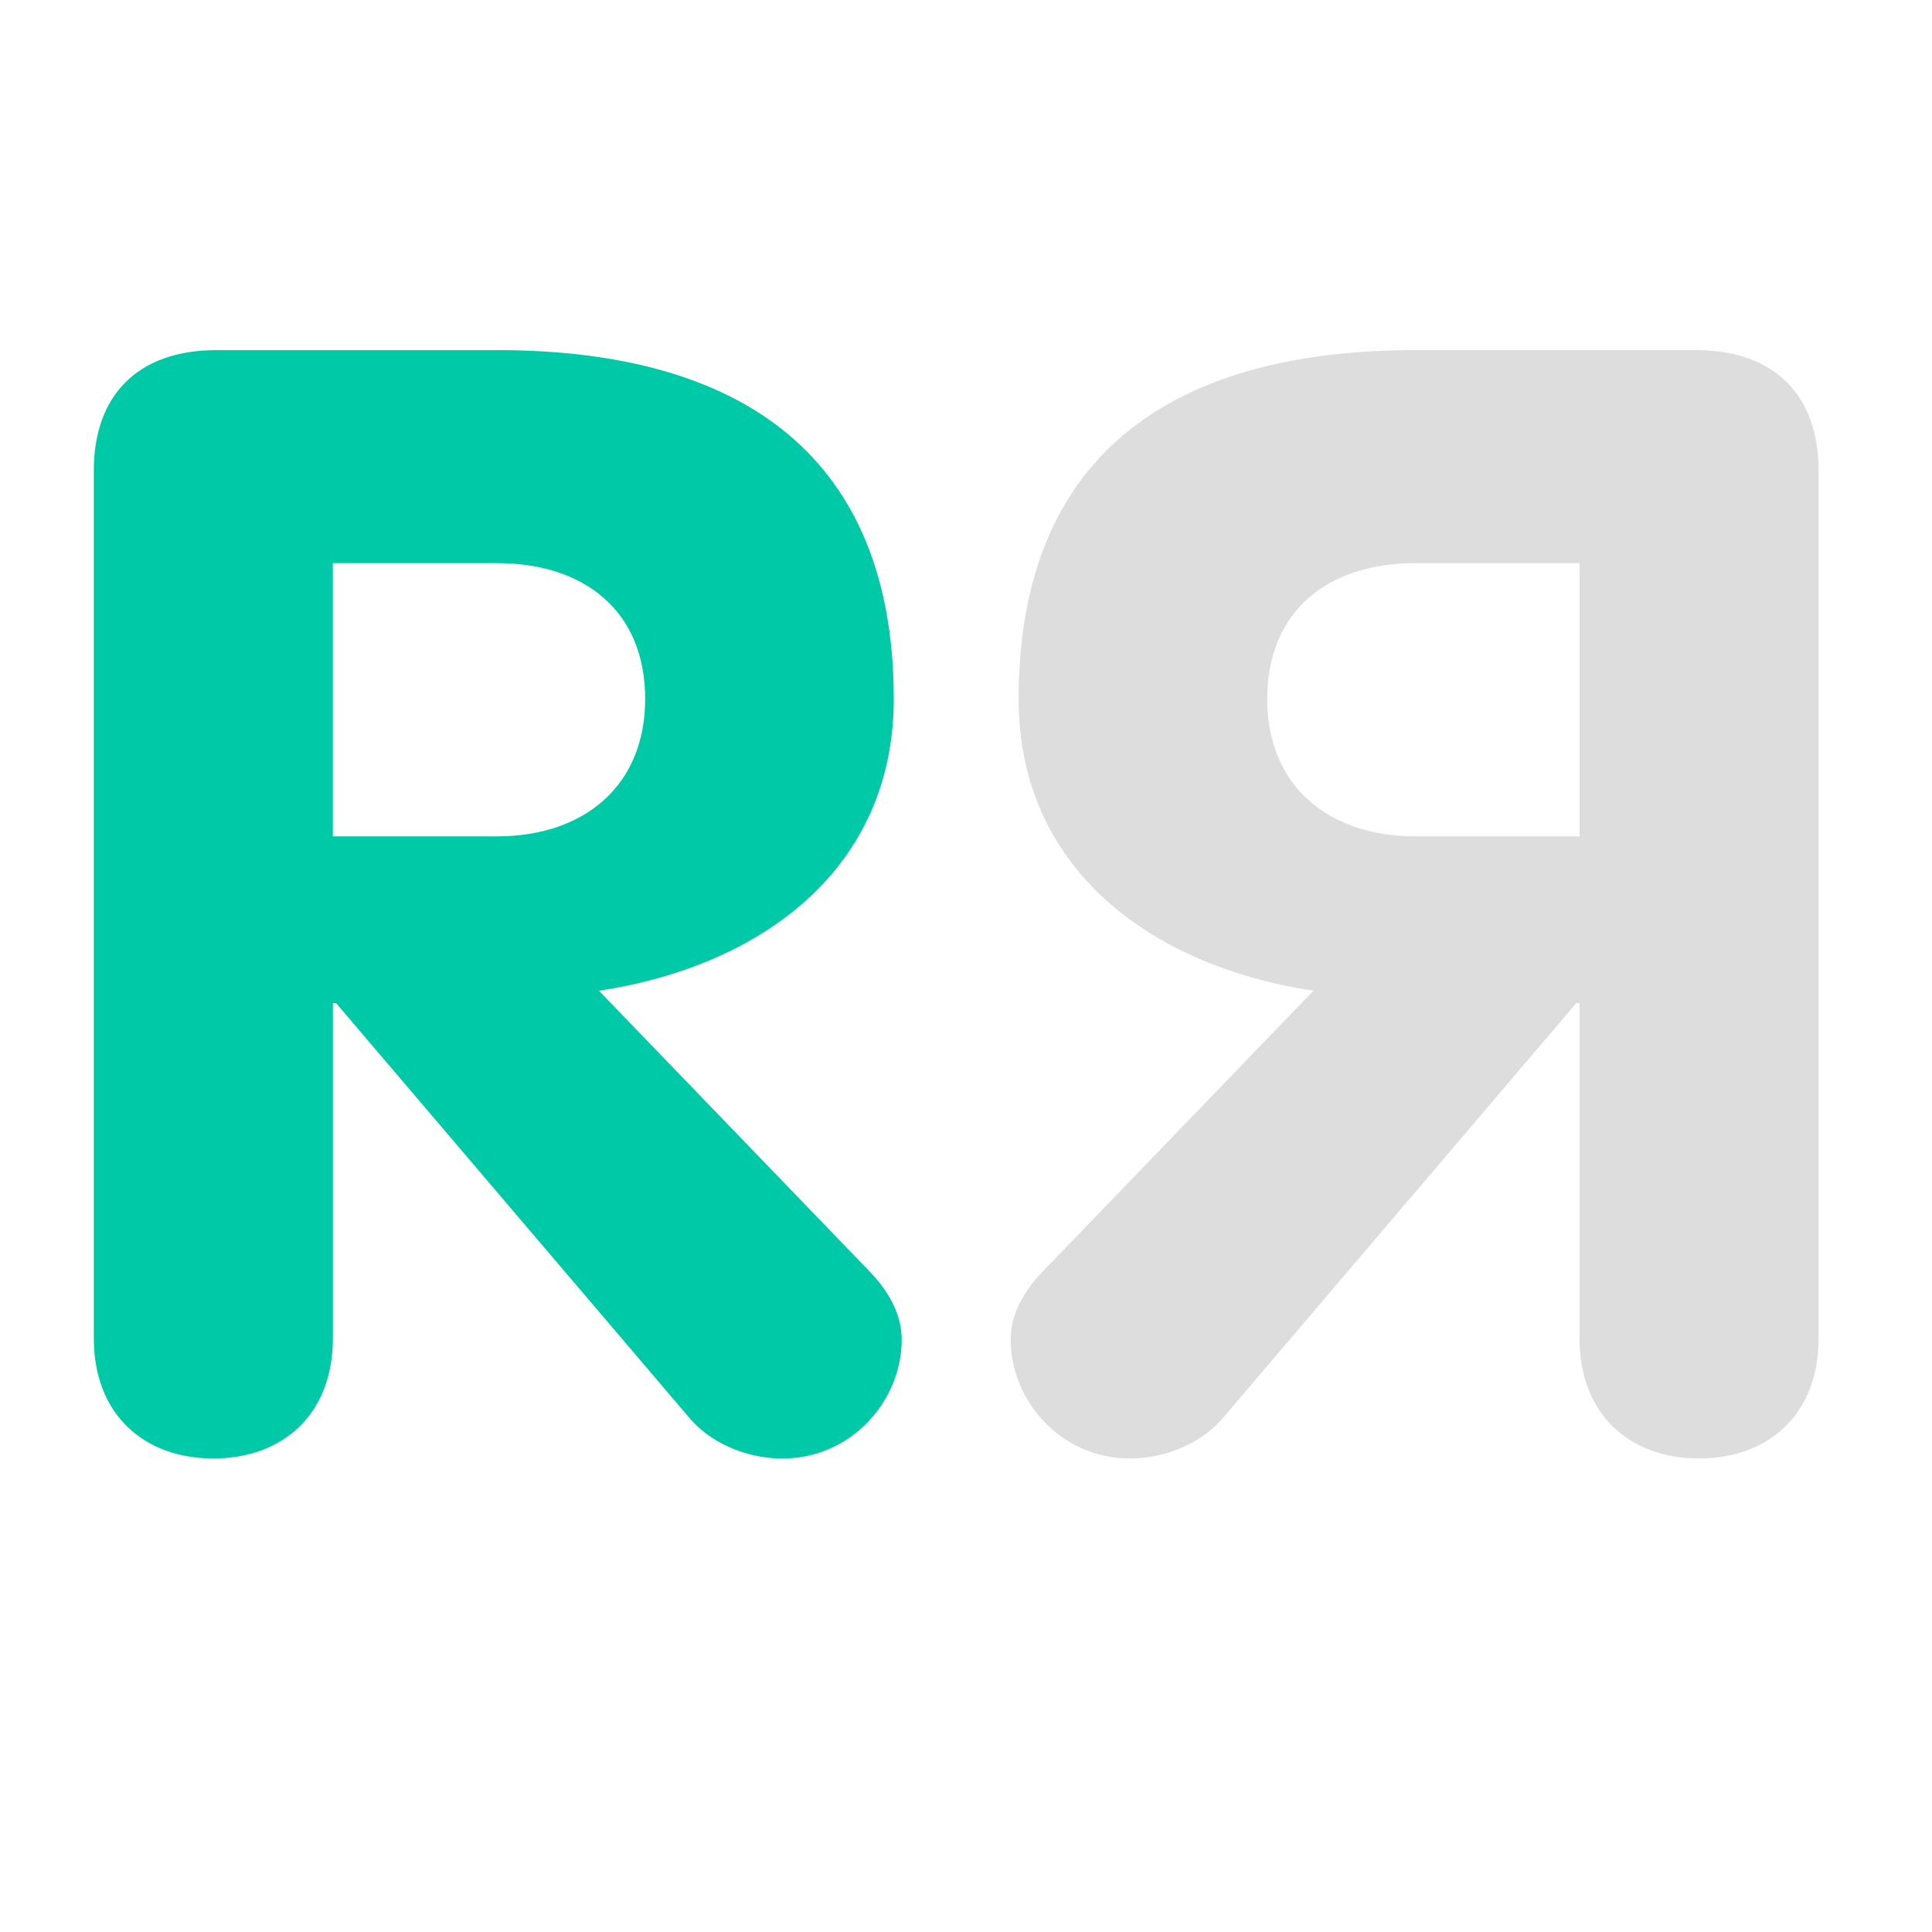
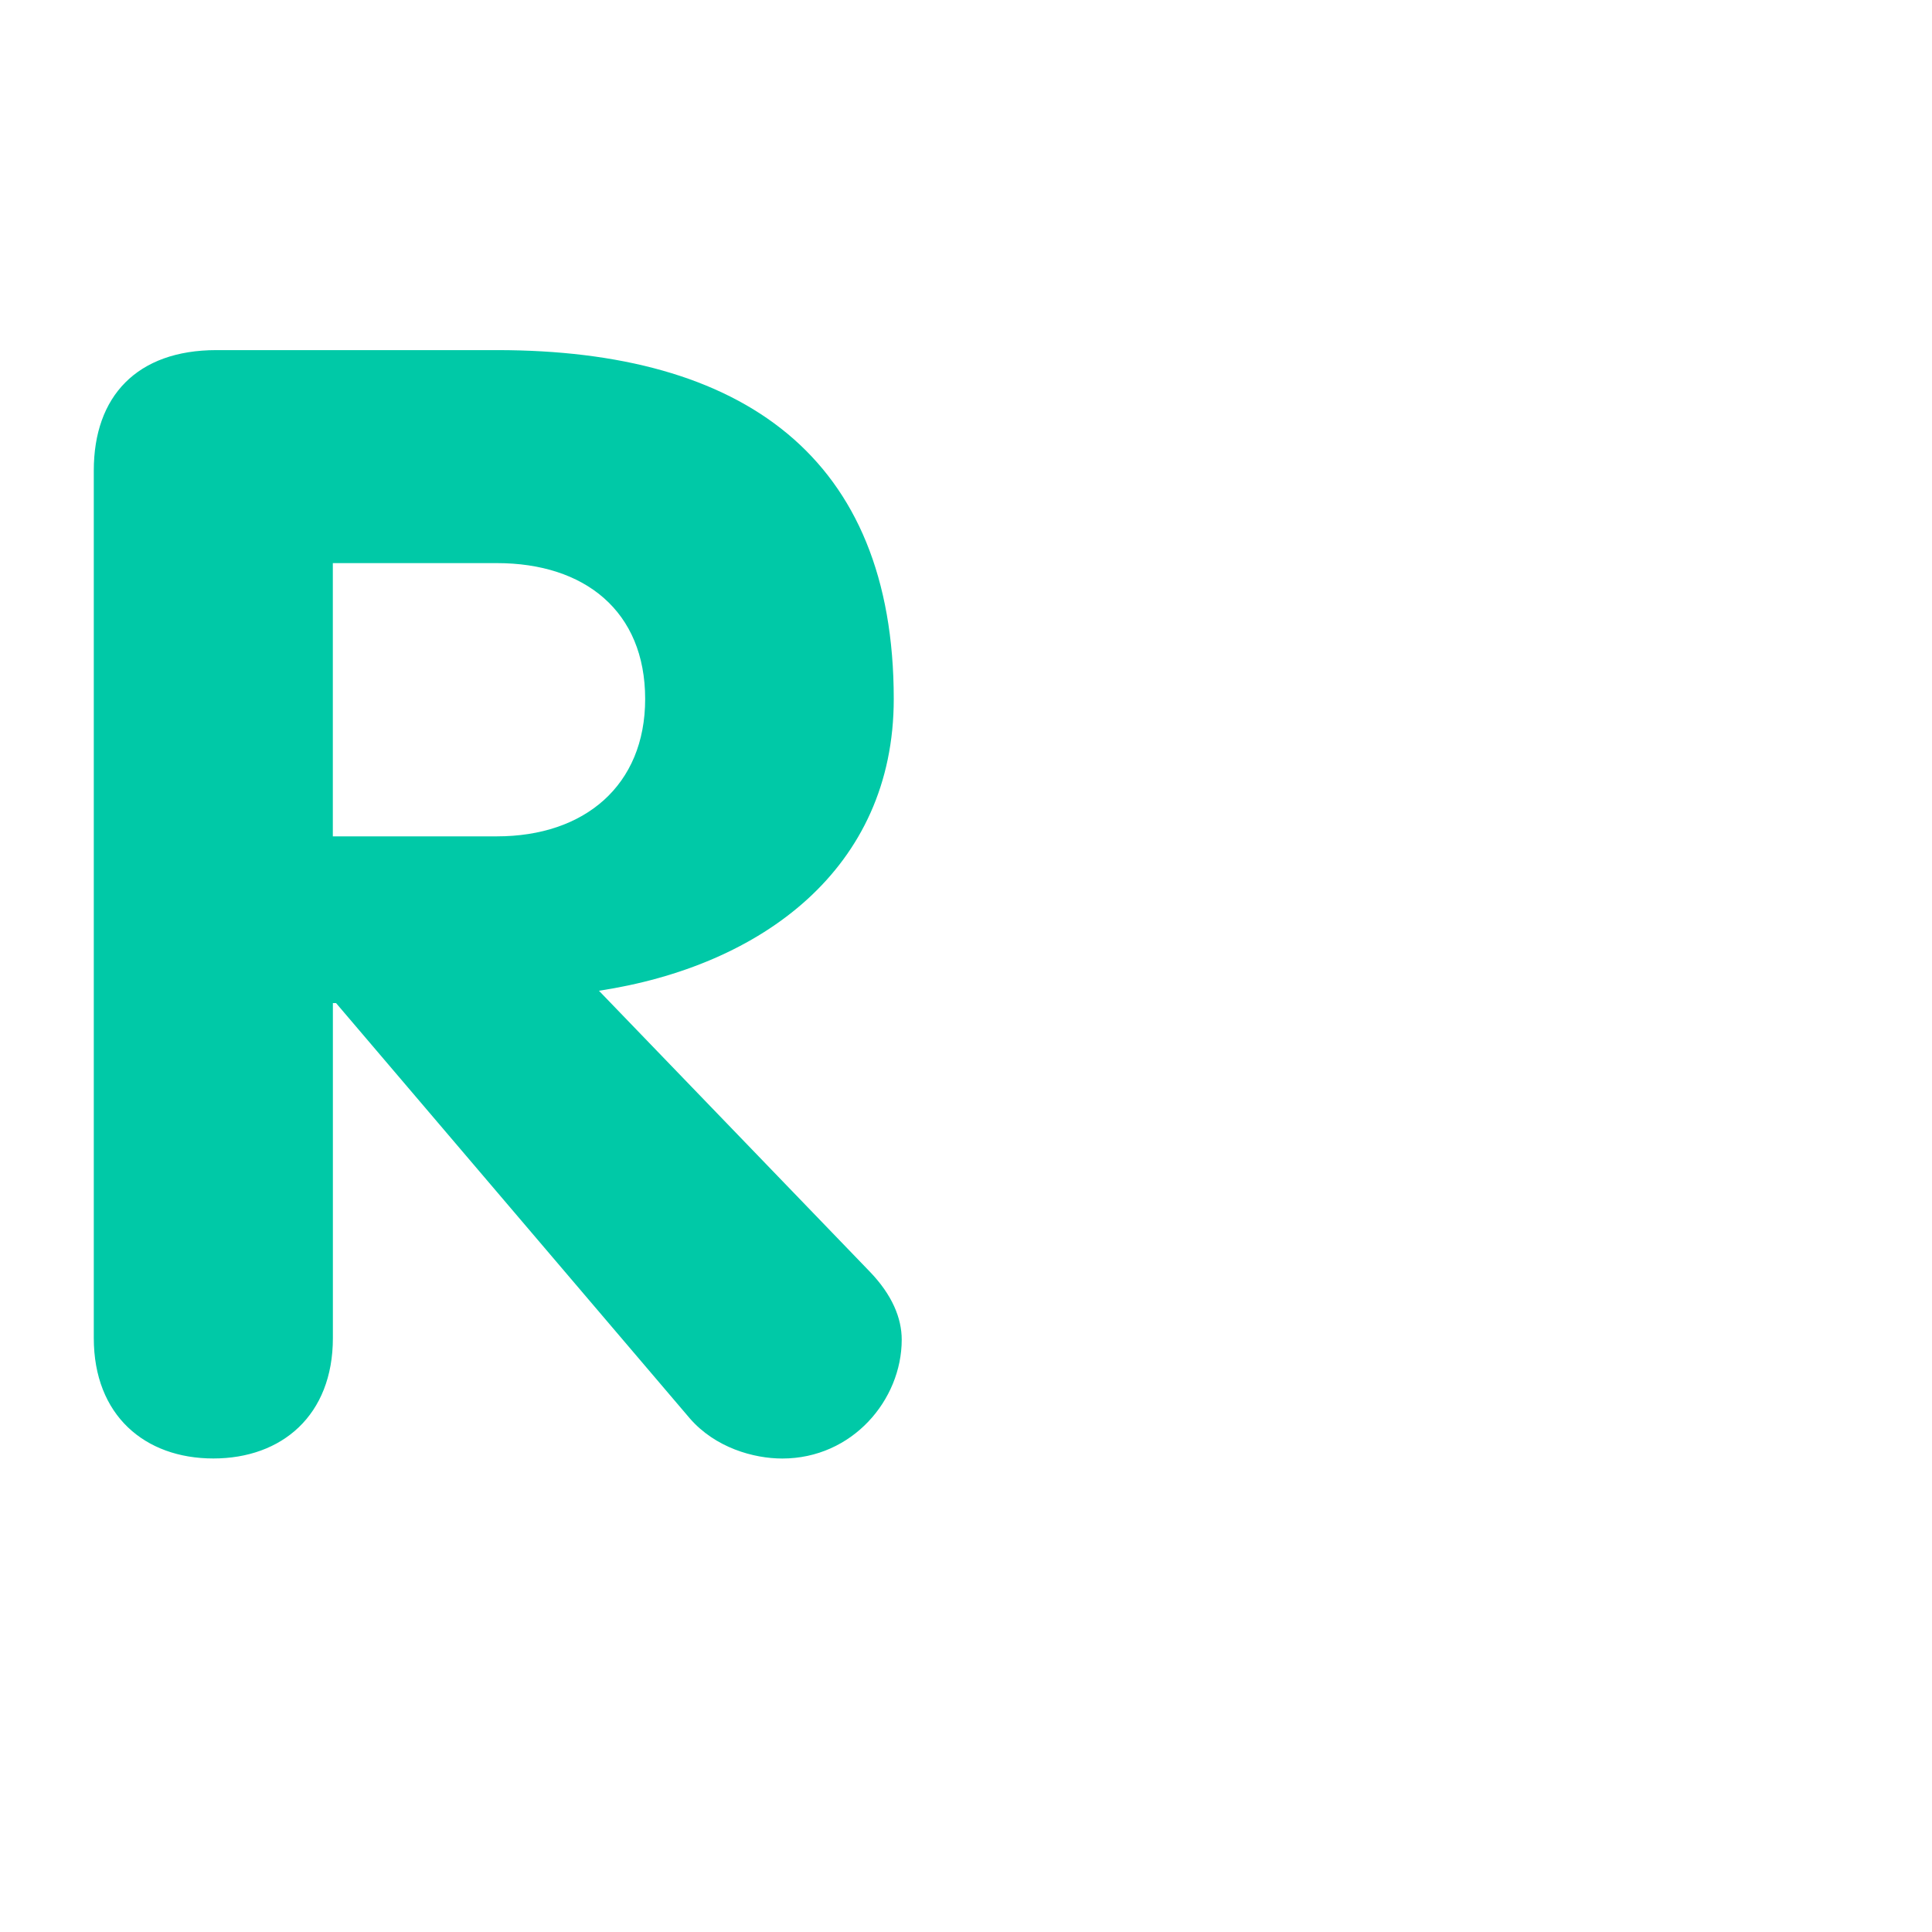
<svg xmlns="http://www.w3.org/2000/svg" viewBox="0 0 550 550">
  <path fill="#00C9A7" d="M26.701 133.941c0-21.091 12.246-34.273 34.939-34.273h79.841c69.864 0 112.952 30.332 112.952 99.317 0 48.349-37.646 76.029-83.923 83.061l77.135 79.999c6.334 6.59 9.056 13.181 9.056 19.331 0 17.14-14.06 33.834-34.001 33.834-8.18 0-19.065-3.075-26.322-11.424L95.672 285.561h-.907v95.363c0 21.982-14.514 34.273-34.032 34.273s-34.032-12.291-34.032-34.273zM94.75 238.092h46.718c24.945 0 42.195-14.5 42.195-39.106 0-25.044-17.265-38.68-42.195-38.68H94.75z" />
-   <path fill="#DDD" d="M517.716 380.923c0 21.982-14.516 34.273-34.033 34.273s-34.03-12.291-34.03-34.273v-95.361h-.907L348.039 403.786c-7.257 8.349-18.142 11.424-26.32 11.424-19.943 0-34.003-16.696-34.003-33.833 0-6.151 2.721-12.742 9.058-19.332l77.133-79.999c-46.276-7.031-83.922-34.711-83.922-83.059 0-68.986 43.087-99.318 112.951-99.318h79.842c22.691 0 34.938 13.182 34.938 34.273zm-68.049-220.618h-46.718c-24.932 0-42.196 13.636-42.196 38.682 0 24.604 17.251 39.105 42.196 39.105h46.718z" />
</svg>